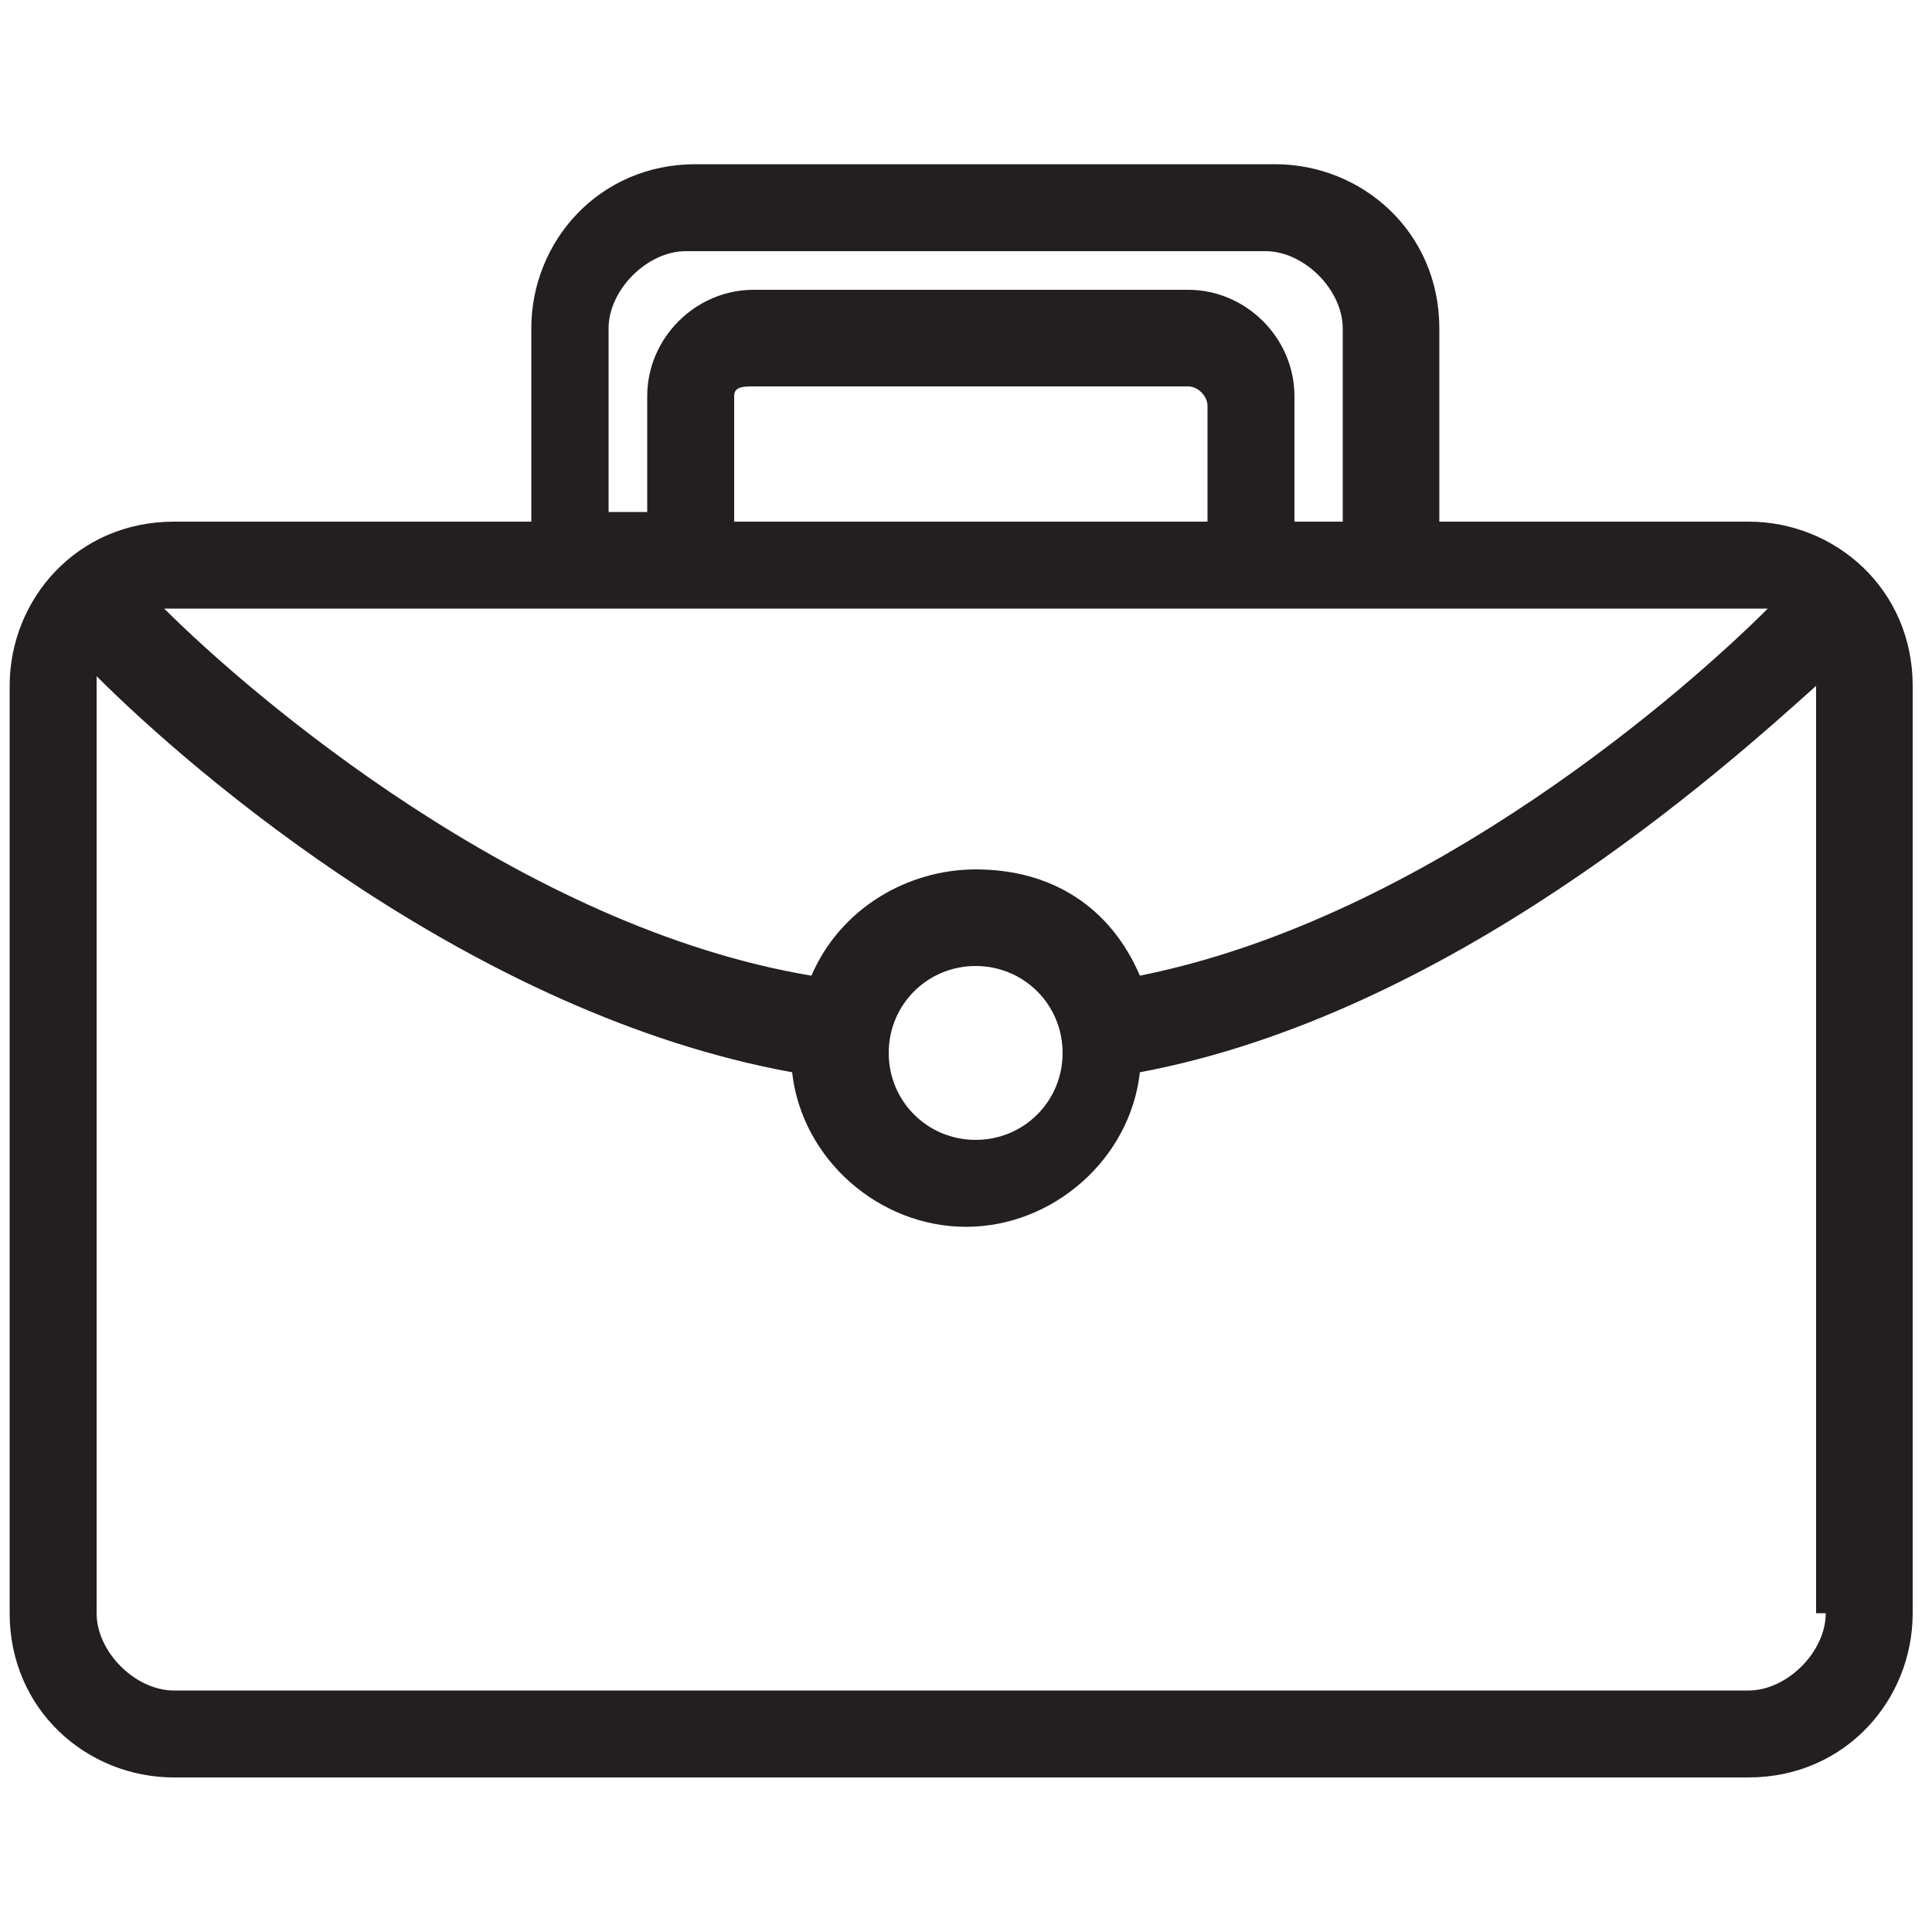
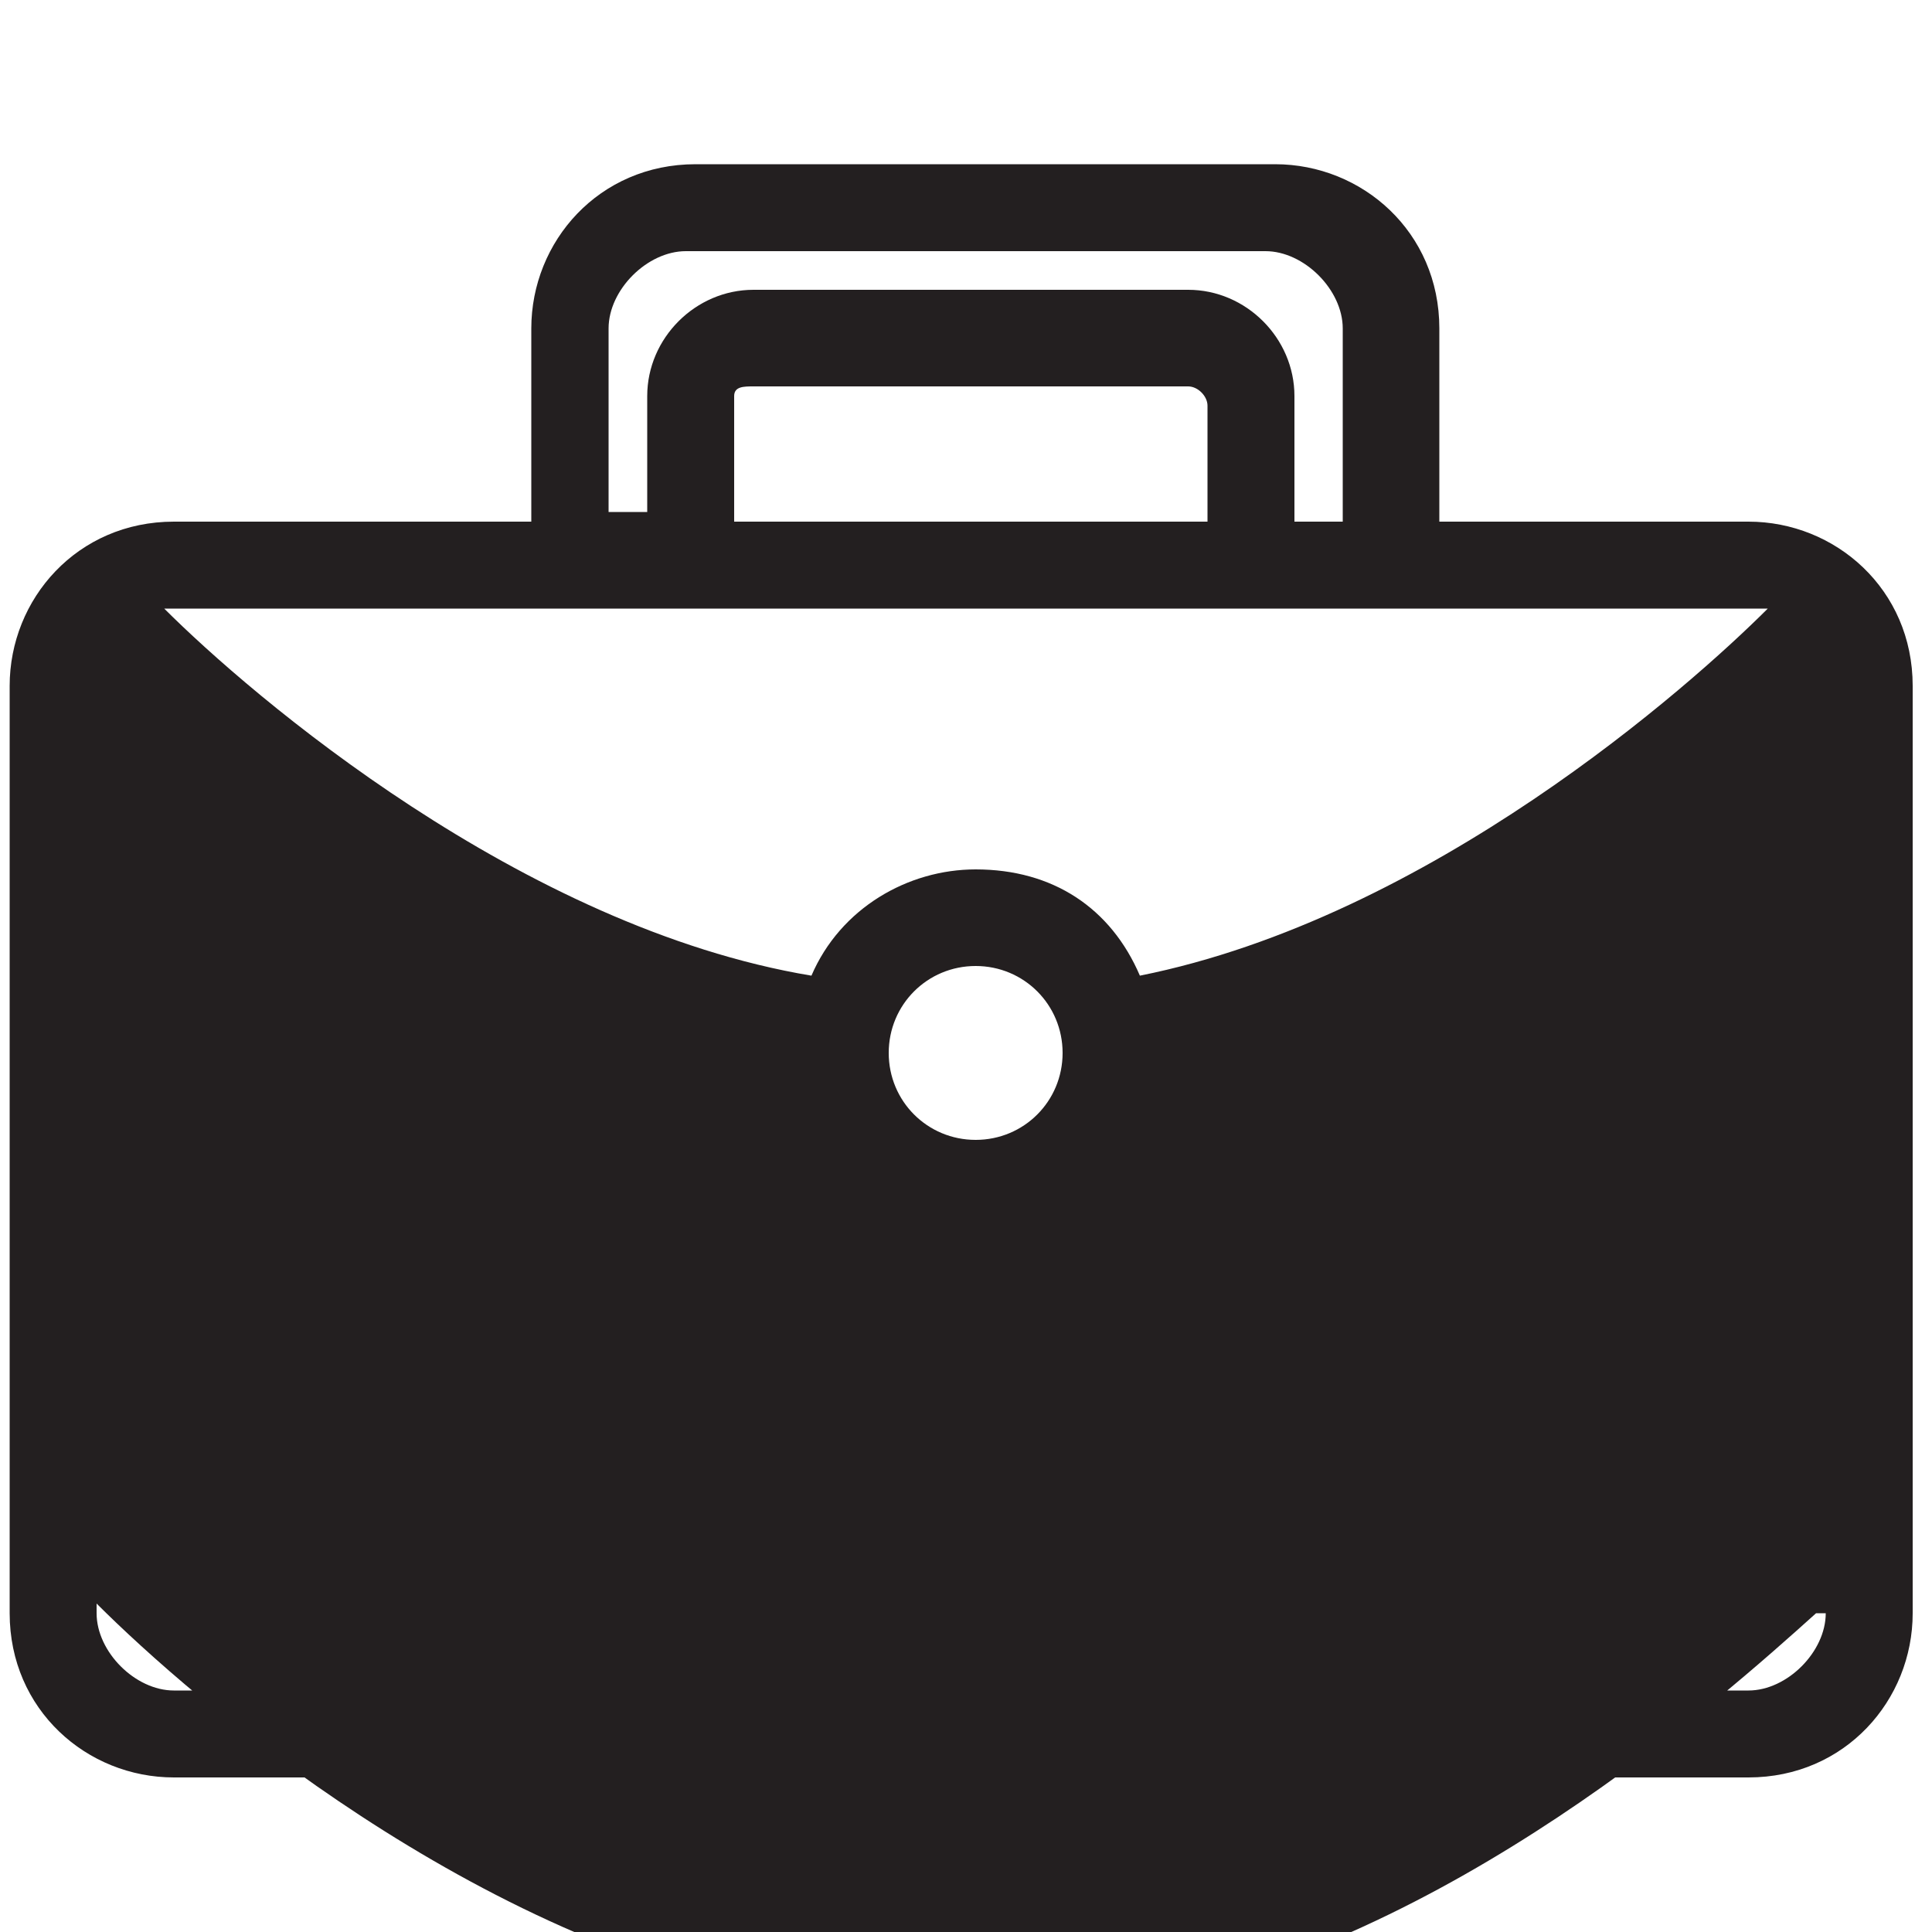
<svg xmlns="http://www.w3.org/2000/svg" version="1.1" id="Layer_1" x="0px" y="0px" viewBox="0 0 20 20" style="enable-background:new 0 0 20 20;" xml:space="preserve">
  <style type="text/css">
	.st0{fill:#231F20;}
</style>
-   <path class="st0" d="M18.1,5.4h-3.2v-2c0-1-0.8-1.7-1.7-1.7h-6c-1,0-1.7,0.8-1.7,1.7v2H1.8c-1,0-1.7,0.8-1.7,1.7v9.6  c0,1,0.8,1.7,1.7,1.7h16.3c1,0,1.7-0.8,1.7-1.7V7.1C19.8,6.1,19,5.4,18.1,5.4z M6.3,3.4c0-0.4,0.4-0.8,0.8-0.8h6  c0.4,0,0.8,0.4,0.8,0.8v2h-0.5V4.1c0-0.6-0.5-1.1-1.1-1.1H7.8C7.2,3,6.7,3.5,6.7,4.1v1.2H6.3V3.4z M12.4,5.4H7.6V4.1  C7.6,4,7.7,4,7.8,4h4.5c0.1,0,0.2,0.1,0.2,0.2V5.4z M18.1,6.3c0.1,0,0.1,0,0.2,0c-0.8,0.8-3.5,3.2-6.5,3.8c-0.3-0.7-0.9-1.1-1.7-1.1  c-0.7,0-1.4,0.4-1.7,1.1c-3-0.5-5.8-2.9-6.7-3.8c0,0,0.1,0,0.1,0H18.1z M11,10.9c0,0.5-0.4,0.9-0.9,0.9c-0.5,0-0.9-0.4-0.9-0.9  c0-0.5,0.4-0.9,0.9-0.9C10.6,10,11,10.4,11,10.9z M18.9,16.7c0,0.4-0.4,0.8-0.8,0.8H1.8c-0.4,0-0.8-0.4-0.8-0.8V7.1c0,0,0,0,0-0.1  c1,1,3.9,3.5,7.2,4.1c0.1,0.9,0.9,1.6,1.8,1.6c0.9,0,1.7-0.7,1.8-1.6c3.2-0.6,6-3.1,7-4c0,0,0,0,0,0V16.7z" />
+   <path class="st0" d="M18.1,5.4h-3.2v-2c0-1-0.8-1.7-1.7-1.7h-6c-1,0-1.7,0.8-1.7,1.7v2H1.8c-1,0-1.7,0.8-1.7,1.7v9.6  c0,1,0.8,1.7,1.7,1.7h16.3c1,0,1.7-0.8,1.7-1.7V7.1C19.8,6.1,19,5.4,18.1,5.4z M6.3,3.4c0-0.4,0.4-0.8,0.8-0.8h6  c0.4,0,0.8,0.4,0.8,0.8v2h-0.5V4.1c0-0.6-0.5-1.1-1.1-1.1H7.8C7.2,3,6.7,3.5,6.7,4.1v1.2H6.3V3.4z M12.4,5.4H7.6V4.1  C7.6,4,7.7,4,7.8,4h4.5c0.1,0,0.2,0.1,0.2,0.2V5.4z M18.1,6.3c0.1,0,0.1,0,0.2,0c-0.8,0.8-3.5,3.2-6.5,3.8c-0.3-0.7-0.9-1.1-1.7-1.1  c-0.7,0-1.4,0.4-1.7,1.1c-3-0.5-5.8-2.9-6.7-3.8c0,0,0.1,0,0.1,0H18.1z M11,10.9c0,0.5-0.4,0.9-0.9,0.9c-0.5,0-0.9-0.4-0.9-0.9  c0-0.5,0.4-0.9,0.9-0.9C10.6,10,11,10.4,11,10.9z M18.9,16.7c0,0.4-0.4,0.8-0.8,0.8H1.8c-0.4,0-0.8-0.4-0.8-0.8c0,0,0,0,0-0.1  c1,1,3.9,3.5,7.2,4.1c0.1,0.9,0.9,1.6,1.8,1.6c0.9,0,1.7-0.7,1.8-1.6c3.2-0.6,6-3.1,7-4c0,0,0,0,0,0V16.7z" />
</svg>